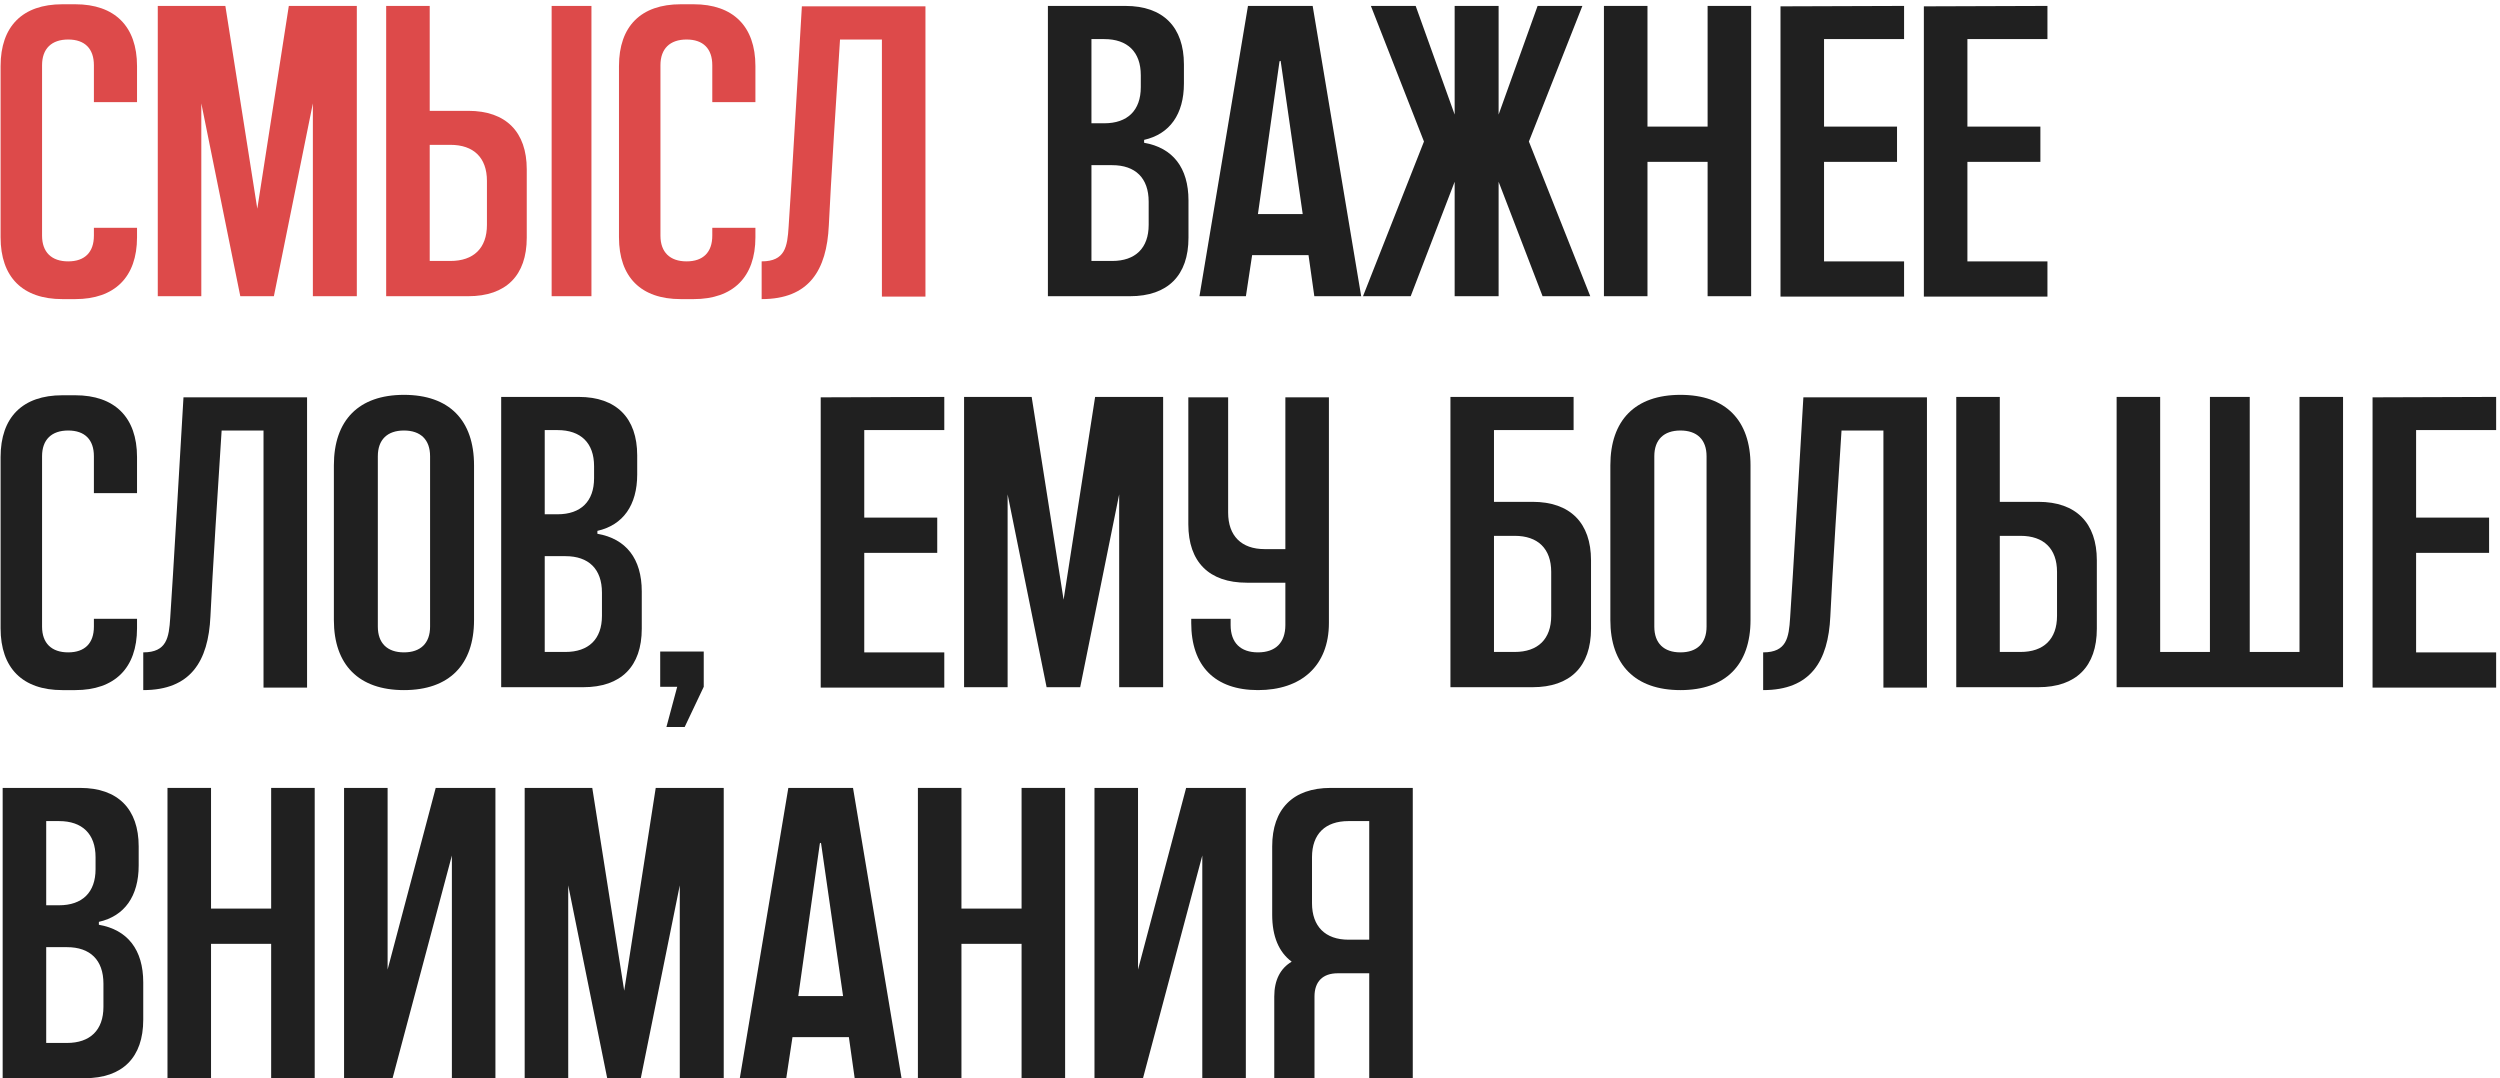
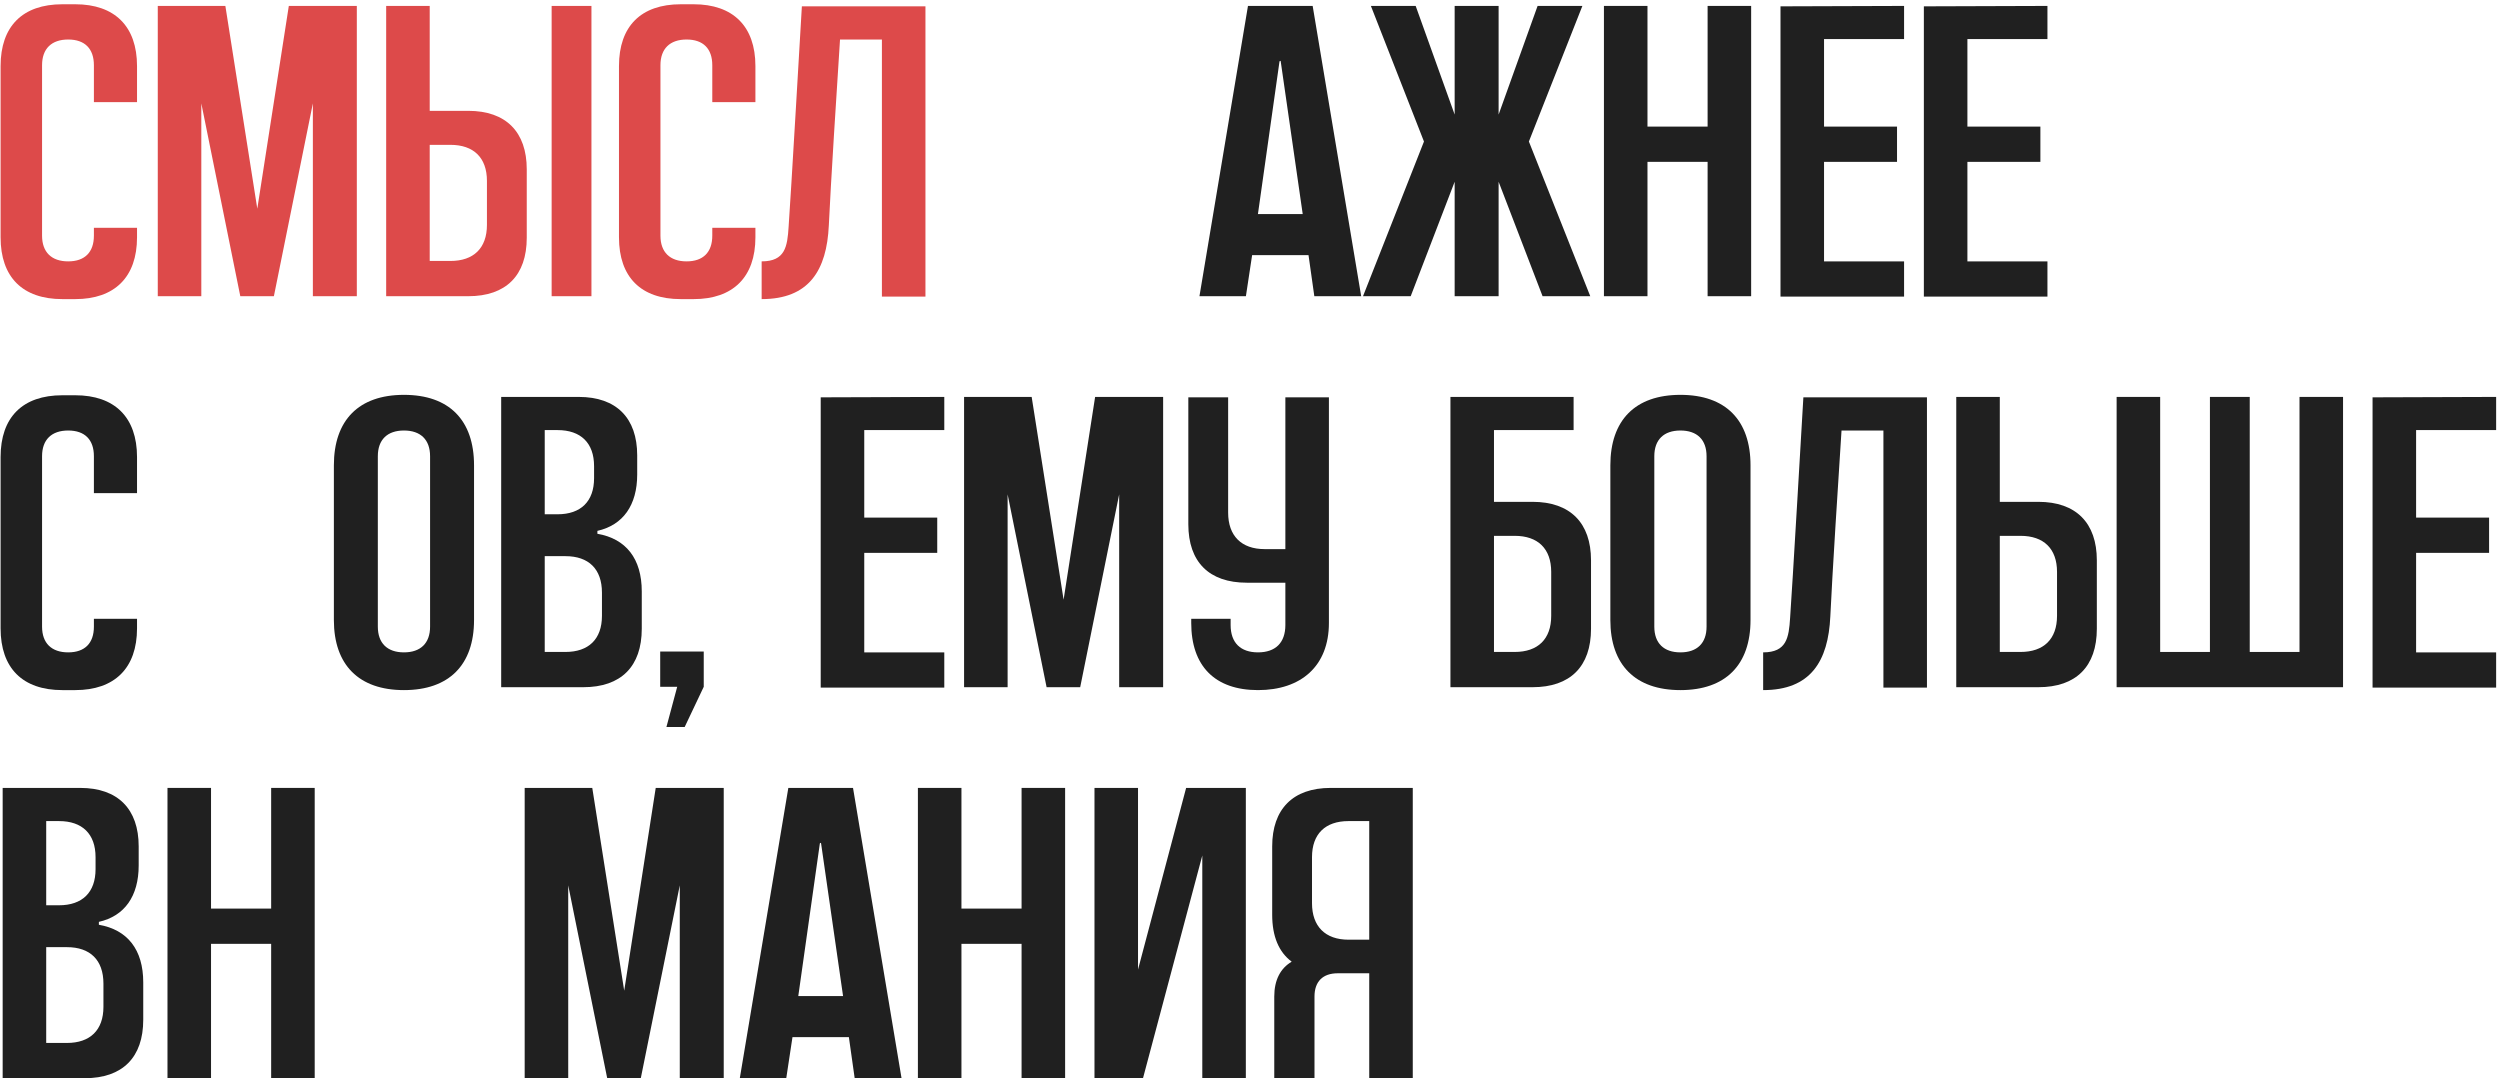
<svg xmlns="http://www.w3.org/2000/svg" width="211" height="91" viewBox="0 0 211 91" fill="none">
  <path d="M112.308 66.5H119.238V91H115.563V82.145H112.903C111.643 82.145 110.943 82.845 110.943 84.105V91H107.548V84.105C107.548 82.705 108.073 81.725 109.018 81.165C107.933 80.36 107.373 79.03 107.373 77.21V71.435C107.373 68.285 109.123 66.5 112.308 66.5ZM115.563 79.31V69.3H113.813C111.853 69.3 110.733 70.385 110.733 72.345V76.23C110.733 78.19 111.853 79.31 113.813 79.31H115.563Z" fill="#202020" />
  <path d="M100.109 66.5H105.149V91H101.474V72.205L96.469 91H92.374V66.5H96.049V81.83L100.109 66.5Z" fill="#202020" />
  <path d="M86.221 66.5H89.896V91H86.221V79.66H81.146V91H77.471V66.5H81.146V76.685H86.221V66.5Z" fill="#202020" />
  <path d="M71.995 66.5L76.09 91H72.135L71.645 87.535H66.885L66.36 91H62.44L66.535 66.5H71.995ZM67.375 84.07H71.155L69.3 71.19C69.3 71.12 69.23 71.12 69.195 71.19L67.375 84.07Z" fill="#202020" />
  <path d="M55.343 66.5H61.083V91H57.373V74.725L54.083 91H51.248L47.958 74.725V91H44.283V66.5H49.988L52.683 83.615L55.343 66.5Z" fill="#202020" />
-   <path d="M36.774 66.5H41.814V91H38.139V72.205L33.134 91H29.039V66.5H32.714V81.83L36.774 66.5Z" fill="#202020" />
  <path d="M22.886 66.5H26.561V91H22.886V79.66H17.811V91H14.136V66.5H17.811V76.685H22.886V66.5Z" fill="#202020" />
  <path d="M8.345 78.05C10.76 78.47 12.09 80.15 12.09 82.915V86.065C12.09 89.25 10.34 91 7.155 91H0.225V66.5H6.77C9.955 66.5 11.705 68.285 11.705 71.435V73.045C11.705 75.635 10.515 77.315 8.345 77.805V78.05ZM3.9 69.3V76.405H4.985C6.945 76.405 8.065 75.32 8.065 73.36V72.345C8.065 70.385 6.945 69.3 4.985 69.3H3.9ZM8.73 84.98V83.02C8.73 81.025 7.61 79.94 5.65 79.94H3.9V88.025H5.65C7.61 88.025 8.73 86.94 8.73 84.98Z" fill="#202020" />
  <path d="M210.674 36.3H203.919V43.685H210.079V46.66H203.919V55.06H210.674V58.035H200.244V33.535L210.674 33.5V36.3Z" fill="#202020" />
  <path d="M194.078 33.5H197.753V58H178.643V33.5H182.318V55.025H186.518V33.5H189.878V55.025H194.078V33.5Z" fill="#202020" />
  <path d="M172.038 42.355C175.223 42.355 176.973 44.14 176.973 47.29V53.065C176.973 56.25 175.223 58 172.038 58H165.108V33.5H168.783V42.355H172.038ZM173.613 51.98V48.27C173.613 46.31 172.493 45.225 170.533 45.225H168.783V55.025H170.533C172.493 55.025 173.613 53.94 173.613 51.98Z" fill="#202020" />
  <path d="M152.205 33.535H162.635V58.035H158.96V36.335H155.425C155.18 40.045 154.62 48.9 154.48 52.015C154.305 55.83 152.8 58.245 148.81 58.245V55.06C150.805 55.06 150.98 53.8 151.085 52.155C151.225 50.37 152.205 33.535 152.205 33.535Z" fill="#202020" />
  <path d="M141.829 33.325C145.644 33.325 147.744 35.46 147.744 39.275V52.33C147.744 56.11 145.644 58.245 141.829 58.245C138.014 58.245 135.914 56.11 135.914 52.33V39.275C135.914 35.46 138.014 33.325 141.829 33.325ZM144.034 52.89V38.505C144.034 37.105 143.229 36.335 141.829 36.335C140.429 36.335 139.624 37.105 139.624 38.505V52.89C139.624 54.29 140.429 55.06 141.829 55.06C143.229 55.06 144.034 54.29 144.034 52.89Z" fill="#202020" />
  <path d="M129.347 42.355C132.532 42.355 134.282 44.14 134.282 47.29V53.065C134.282 56.25 132.532 58 129.347 58H122.417V33.5H132.812V36.3H126.092V42.355H129.347ZM130.922 51.98V48.27C130.922 46.31 129.802 45.225 127.842 45.225H126.092V55.025H127.842C129.802 55.025 130.922 53.94 130.922 51.98Z" fill="#202020" />
  <path d="M108.485 33.535H112.16V52.575C112.16 56.215 109.815 58.245 106.175 58.245C102.535 58.245 100.54 56.215 100.54 52.575V52.225H103.865V52.75C103.865 54.255 104.705 55.06 106.175 55.06C107.645 55.06 108.485 54.255 108.485 52.75V49.18H105.23C102.045 49.18 100.295 47.43 100.295 44.245V33.535H103.655V43.265C103.655 45.225 104.775 46.345 106.735 46.345H108.485V33.535Z" fill="#202020" />
  <path d="M92.428 33.5H98.168V58H94.458V41.725L91.168 58H88.333L85.043 41.725V58H81.368V33.5H87.073L89.768 50.615L92.428 33.5Z" fill="#202020" />
  <path d="M79.698 36.3H72.943V43.685H79.103V46.66H72.943V55.06H79.698V58.035H69.268V33.535L79.698 33.5V36.3Z" fill="#202020" />
  <path d="M55.721 54.99H59.396V57.965L57.786 61.36H56.246L57.156 57.965H55.721V54.99Z" fill="#202020" />
  <path d="M50.42 45.05C52.835 45.47 54.165 47.15 54.165 49.915V53.065C54.165 56.25 52.415 58 49.23 58H42.3V33.5H48.845C52.03 33.5 53.78 35.285 53.78 38.435V40.045C53.78 42.635 52.59 44.315 50.42 44.805V45.05ZM45.975 36.3V43.405H47.06C49.02 43.405 50.14 42.32 50.14 40.36V39.345C50.14 37.385 49.02 36.3 47.06 36.3H45.975ZM50.805 51.98V50.02C50.805 48.025 49.685 46.94 47.725 46.94H45.975V55.025H47.725C49.685 55.025 50.805 53.94 50.805 51.98Z" fill="#202020" />
  <path d="M34.094 33.325C37.909 33.325 40.009 35.46 40.009 39.275V52.33C40.009 56.11 37.909 58.245 34.094 58.245C30.279 58.245 28.179 56.11 28.179 52.33V39.275C28.179 35.46 30.279 33.325 34.094 33.325ZM36.299 52.89V38.505C36.299 37.105 35.494 36.335 34.094 36.335C32.694 36.335 31.889 37.105 31.889 38.505V52.89C31.889 54.29 32.694 55.06 34.094 55.06C35.494 55.06 36.299 54.29 36.299 52.89Z" fill="#202020" />
-   <path d="M15.486 33.535H25.916V58.035H22.241V36.335H18.706C18.461 40.045 17.901 48.9 17.761 52.015C17.586 55.83 16.081 58.245 12.091 58.245V55.06C14.086 55.06 14.261 53.8 14.366 52.155C14.506 50.37 15.486 33.535 15.486 33.535Z" fill="#202020" />
  <path d="M11.565 38.575V41.62H7.925V38.505C7.925 37.105 7.155 36.335 5.755 36.335C4.355 36.335 3.55 37.105 3.55 38.505V52.89C3.55 54.29 4.355 55.06 5.755 55.06C7.155 55.06 7.925 54.29 7.925 52.89V52.225H11.565V53.03C11.565 56.39 9.675 58.245 6.35 58.245H5.265C1.905 58.245 0.05 56.39 0.05 53.03V38.575C0.05 35.215 1.905 33.36 5.265 33.36H6.35C9.675 33.36 11.565 35.215 11.565 38.575Z" fill="#202020" />
  <path d="M172.804 3.3H166.049V10.685H172.209V13.66H166.049V22.06H172.804V25.035H162.374V0.535L172.804 0.5V3.3Z" fill="#202020" />
  <path d="M160.704 3.3H153.949V10.685H160.109V13.66H153.949V22.06H160.704V25.035H150.274V0.535L160.704 0.5V3.3Z" fill="#202020" />
  <path d="M144.122 0.5H147.797V25H144.122V13.66H139.047V25H135.372V0.5H139.047V10.685H144.122V0.5Z" fill="#202020" />
  <path d="M129.038 11.945L134.218 25H130.193L126.483 15.34V25H122.773V15.34L119.063 25H115.038L120.183 11.945L115.703 0.5H119.483L122.773 9.67V0.5H126.483V9.67L129.773 0.5H133.553L129.038 11.945Z" fill="#202020" />
  <path d="M110.789 0.5L114.884 25H110.929L110.439 21.535H105.679L105.154 25H101.234L105.329 0.5H110.789ZM106.169 18.07H109.949L108.094 5.19C108.094 5.12 108.024 5.12 107.989 5.19L106.169 18.07Z" fill="#202020" />
-   <path d="M96.563 12.05C98.978 12.47 100.308 14.15 100.308 16.915V20.065C100.308 23.25 98.558 25 95.373 25H88.443V0.5H94.988C98.173 0.5 99.923 2.285 99.923 5.435V7.045C99.923 9.635 98.733 11.315 96.563 11.805V12.05ZM92.118 3.3V10.405H93.203C95.163 10.405 96.283 9.32 96.283 7.36V6.345C96.283 4.385 95.163 3.3 93.203 3.3H92.118ZM96.948 18.98V17.02C96.948 15.025 95.828 13.94 93.868 13.94H92.118V22.025H93.868C95.828 22.025 96.948 20.94 96.948 18.98Z" fill="#202020" />
  <path d="M67.678 0.535H78.108V25.035H74.433V3.335H70.898C70.653 7.045 70.093 15.9 69.953 19.015C69.778 22.83 68.273 25.245 64.283 25.245V22.06C66.278 22.06 66.453 20.8 66.558 19.155C66.698 17.37 67.678 0.535 67.678 0.535Z" fill="#DD4A4A" />
  <path d="M63.757 5.575V8.62H60.117V5.505C60.117 4.105 59.347 3.335 57.947 3.335C56.547 3.335 55.742 4.105 55.742 5.505V19.89C55.742 21.29 56.547 22.06 57.947 22.06C59.347 22.06 60.117 21.29 60.117 19.89V19.225H63.757V20.03C63.757 23.39 61.867 25.245 58.542 25.245H57.457C54.097 25.245 52.242 23.39 52.242 20.03V5.575C52.242 2.215 54.097 0.36 57.457 0.36H58.542C61.867 0.36 63.757 2.215 63.757 5.575Z" fill="#DD4A4A" />
  <path d="M39.523 9.355C42.708 9.355 44.458 11.14 44.458 14.29V20.065C44.458 23.25 42.708 25 39.523 25H32.593V0.5H36.268V9.355H39.523ZM41.098 18.98V15.27C41.098 13.31 39.978 12.225 38.018 12.225H36.268V22.025H38.018C39.978 22.025 41.098 20.94 41.098 18.98ZM49.918 25H46.558V0.5H49.918V25Z" fill="#DD4A4A" />
  <path d="M24.376 0.5H30.116V25H26.406V8.725L23.116 25H20.281L16.991 8.725V25H13.316V0.5H19.021L21.716 17.615L24.376 0.5Z" fill="#DD4A4A" />
  <path d="M11.565 5.575V8.62H7.925V5.505C7.925 4.105 7.155 3.335 5.755 3.335C4.355 3.335 3.55 4.105 3.55 5.505V19.89C3.55 21.29 4.355 22.06 5.755 22.06C7.155 22.06 7.925 21.29 7.925 19.89V19.225H11.565V20.03C11.565 23.39 9.675 25.245 6.35 25.245H5.265C1.905 25.245 0.05 23.39 0.05 20.03V5.575C0.05 2.215 1.905 0.36 5.265 0.36H6.35C9.675 0.36 11.565 2.215 11.565 5.575Z" fill="#DD4A4A" />
</svg>